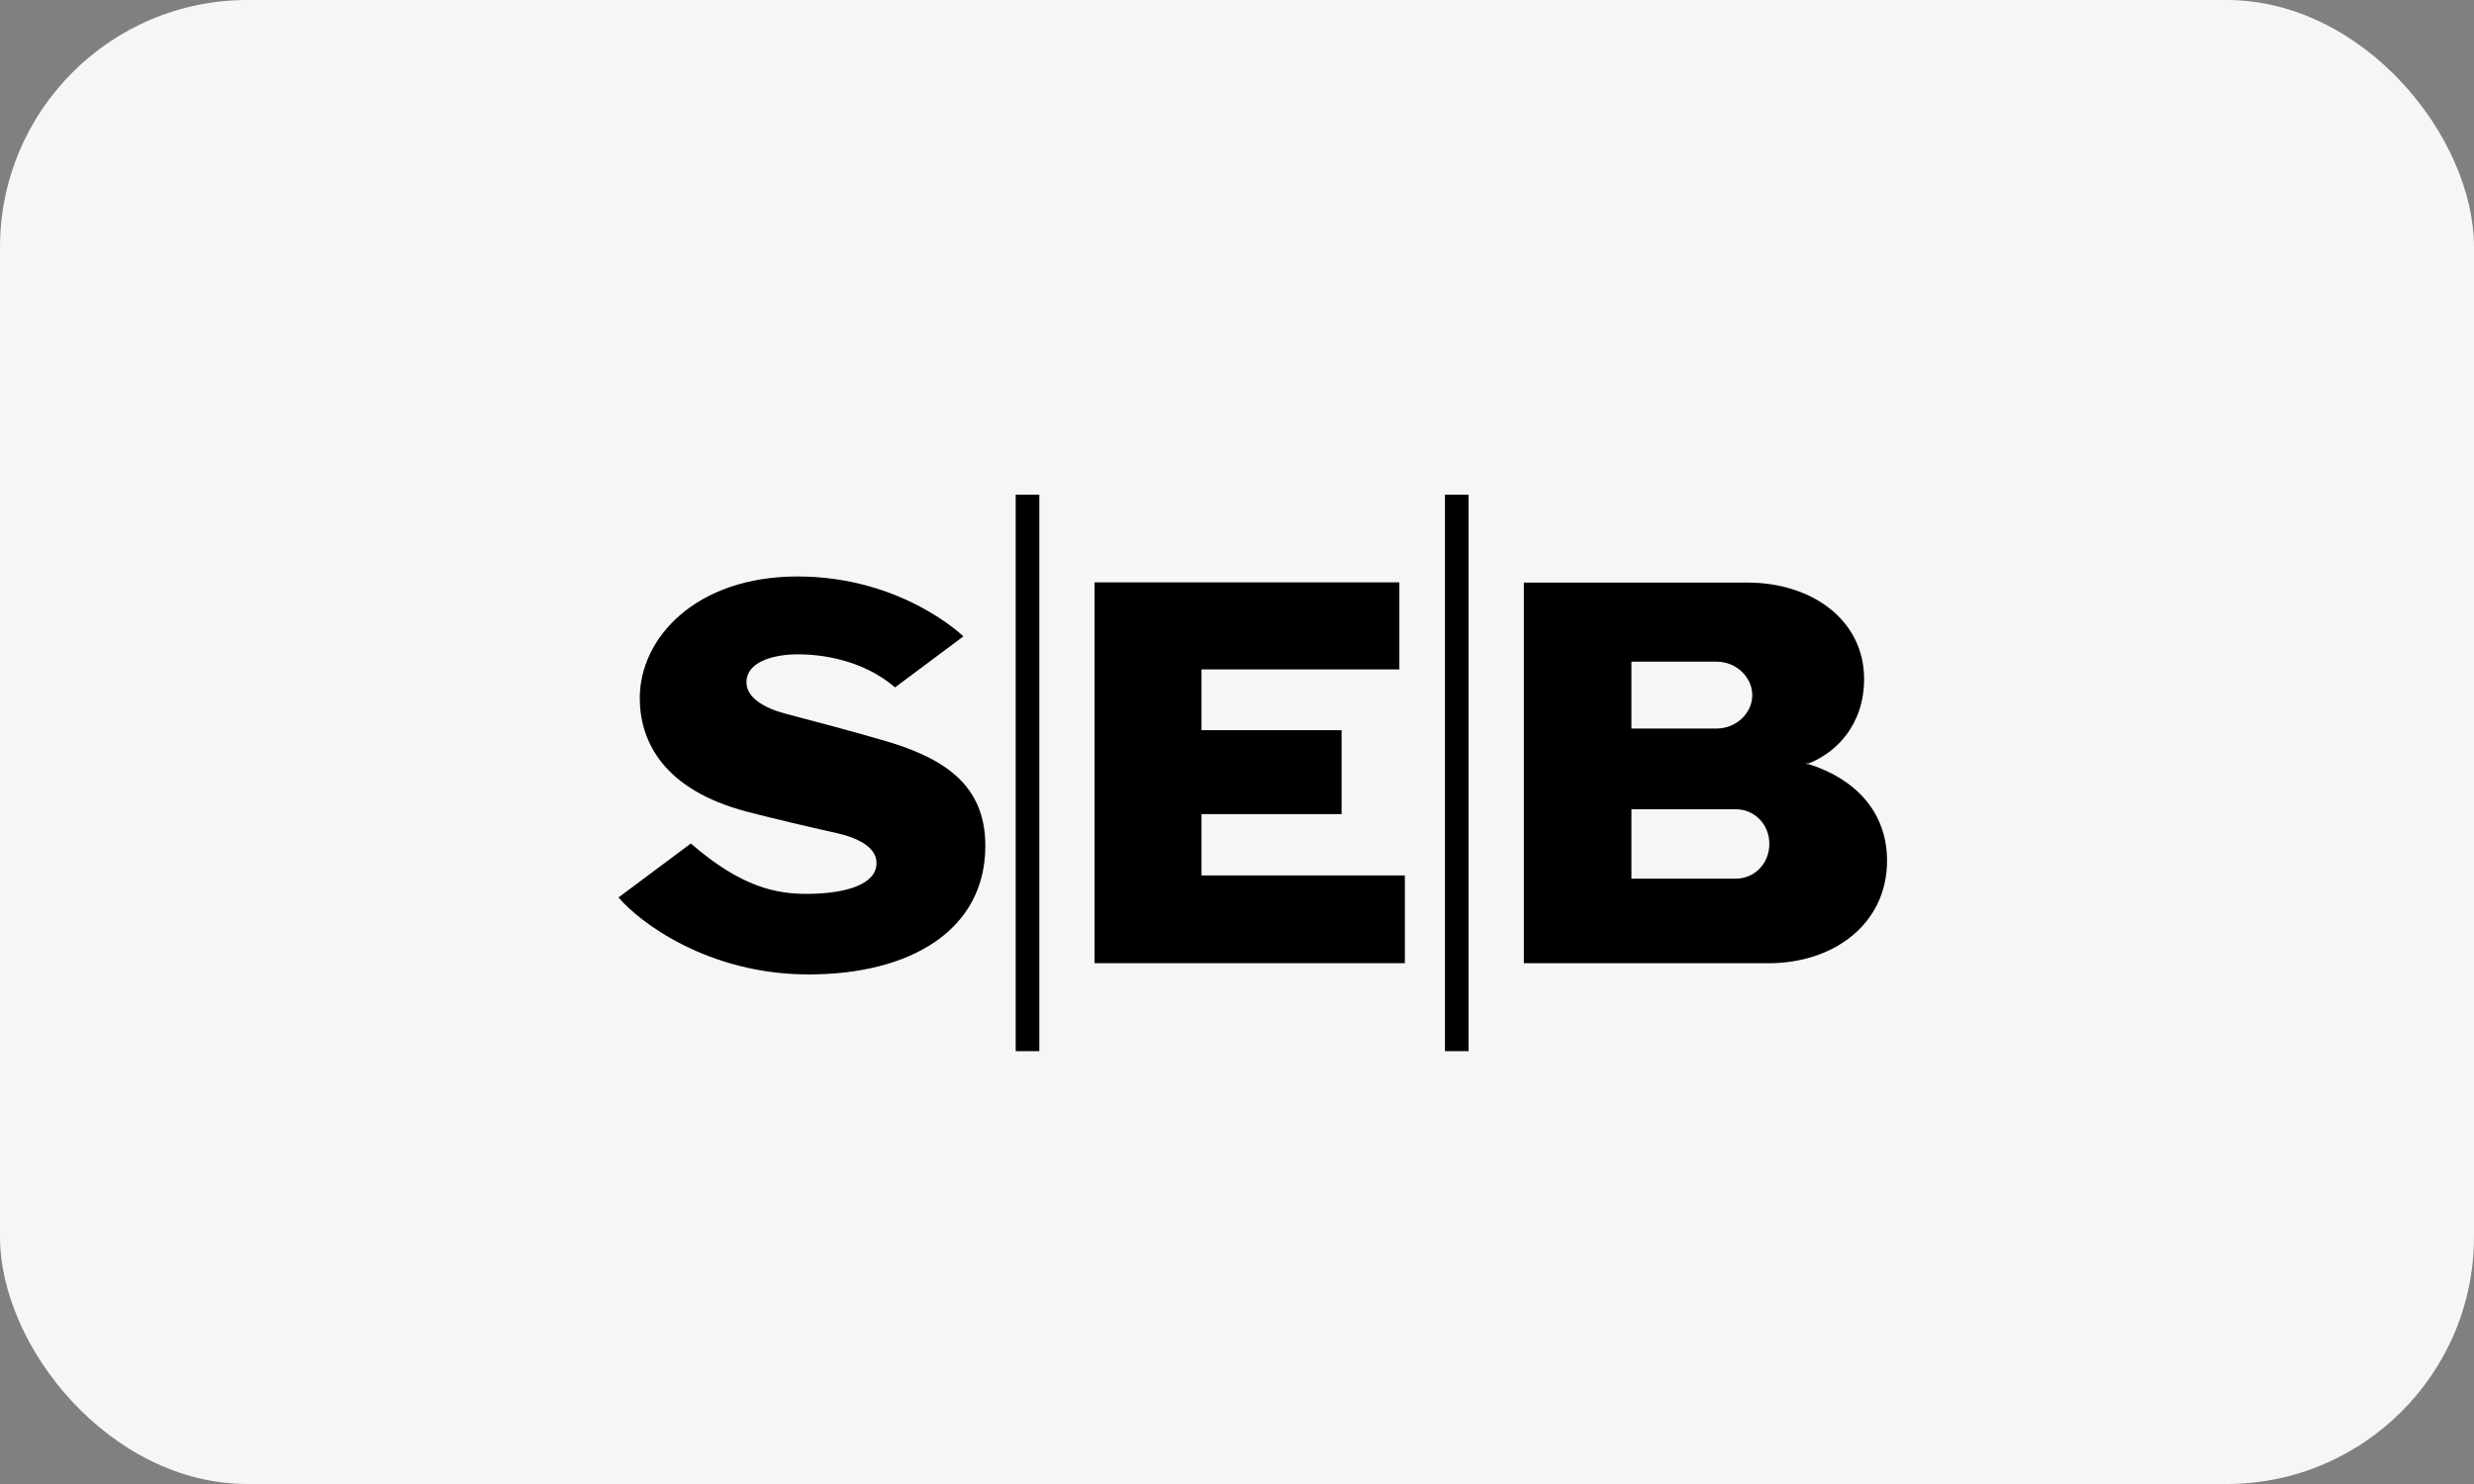
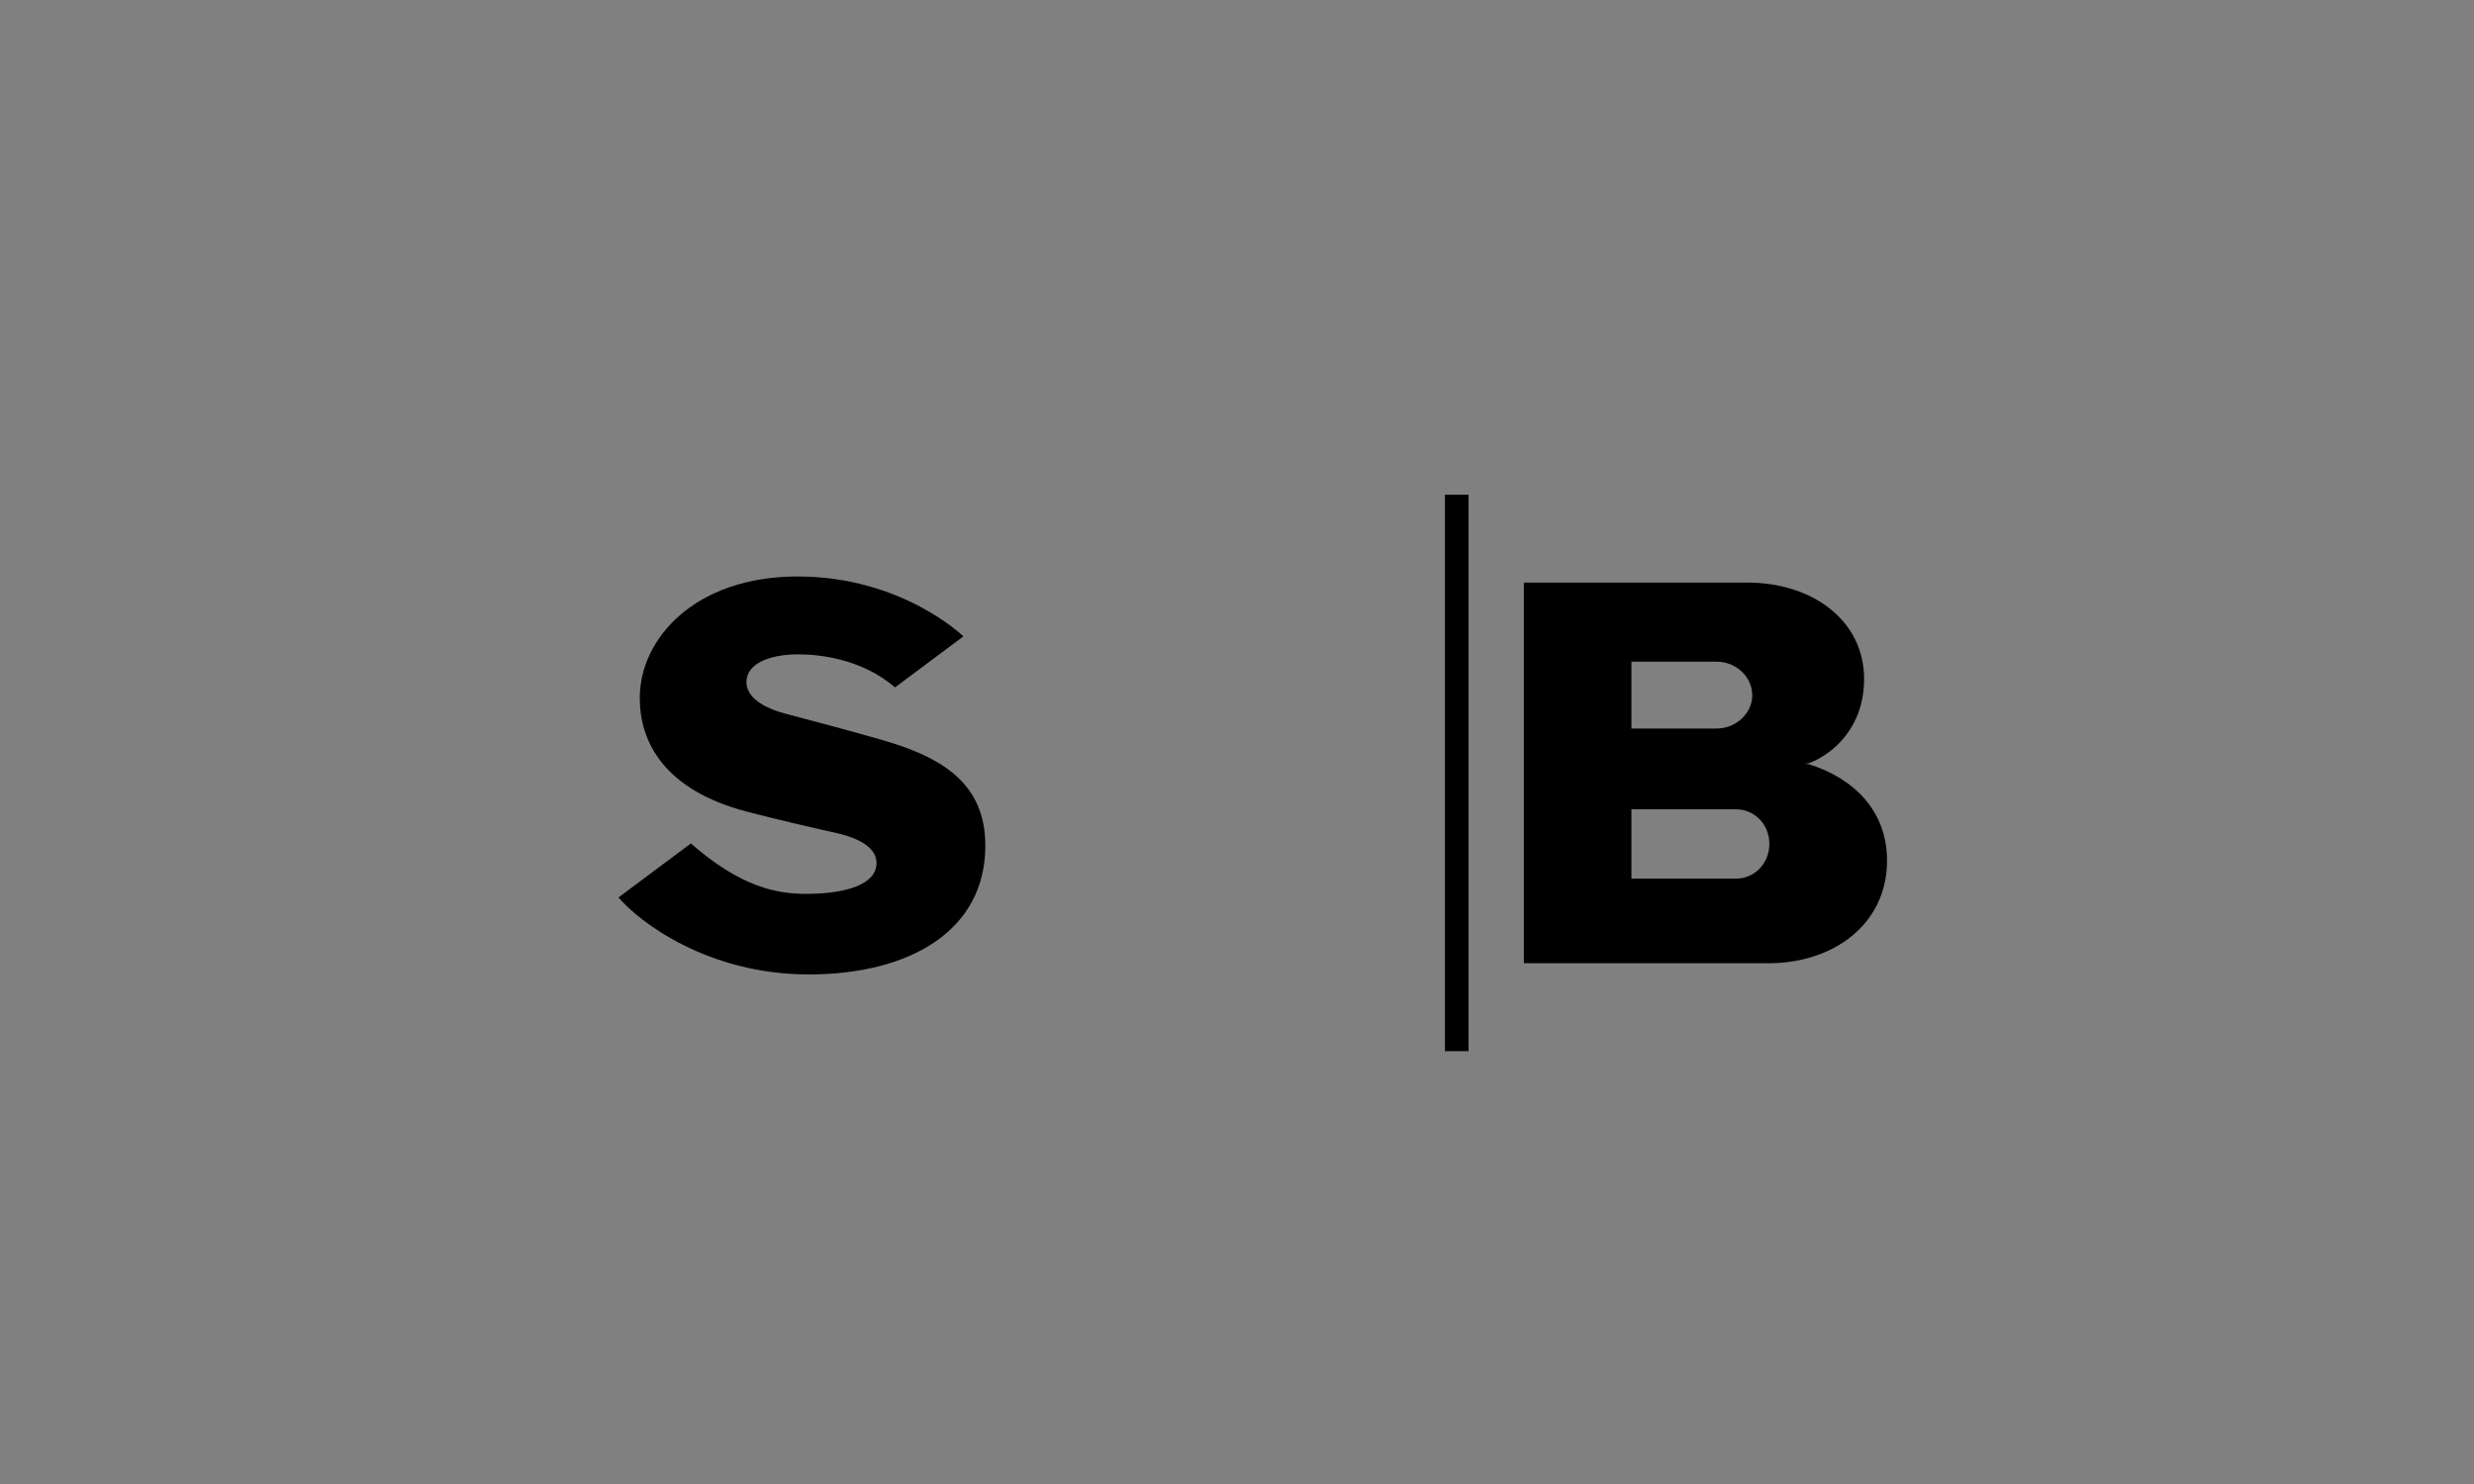
<svg xmlns="http://www.w3.org/2000/svg" width="40" height="24" viewBox="0 0 40 24" fill="none">
  <rect x="0" y="0" width="40" height="24" fill="#808080" stroke="none" />
-   <rect width="40" height="24" rx="4" fill="#F6F6F6" />
  <path d="M10 14.514L11.17 13.641C11.988 14.354 12.561 14.456 13.039 14.456C13.584 14.456 14.096 14.34 14.164 14.03C14.215 13.784 14.011 13.586 13.543 13.477C13.015 13.358 12.572 13.255 12.073 13.126C10.726 12.771 10.344 11.99 10.344 11.288C10.344 10.319 11.248 9.323 12.895 9.323C14.587 9.323 15.576 10.292 15.576 10.292L14.471 11.117C13.949 10.667 13.277 10.582 12.906 10.582C12.53 10.582 12.138 10.687 12.077 10.957C12.019 11.219 12.261 11.421 12.681 11.537C13.155 11.663 13.591 11.775 14.256 11.966C15.249 12.249 15.931 12.679 15.931 13.678C15.931 15.049 14.713 15.759 13.076 15.759C11.443 15.759 10.334 14.909 10 14.514" fill="black" />
-   <path d="M16.422 8H16.804V17H16.422V8Z" fill="black" />
-   <path d="M17.697 15.577V9.418H22.625V10.826H19.426V11.809H21.691V13.166H19.426V14.158H22.714V15.577H17.697Z" fill="black" />
-   <path d="M23.362 8H23.744V17H23.362V8Z" fill="black" />
+   <path d="M23.362 8H23.744V17H23.362Z" fill="black" />
  <path d="M24.638 15.578V9.422H28.256C29.296 9.422 30.139 10.029 30.139 10.98C30.139 11.734 29.675 12.174 29.255 12.341C29.255 12.341 29.228 12.348 29.184 12.351C29.228 12.355 29.255 12.362 29.255 12.362C29.985 12.594 30.51 13.122 30.51 13.92C30.51 14.94 29.651 15.578 28.594 15.578H24.638ZM26.377 14.21H28.065C28.365 14.21 28.607 13.968 28.607 13.647C28.607 13.33 28.365 13.088 28.065 13.088H26.377V14.21ZM26.377 11.782H27.755C28.075 11.782 28.331 11.53 28.331 11.243C28.331 10.953 28.075 10.701 27.755 10.701H26.377V11.782Z" fill="black" />
</svg>